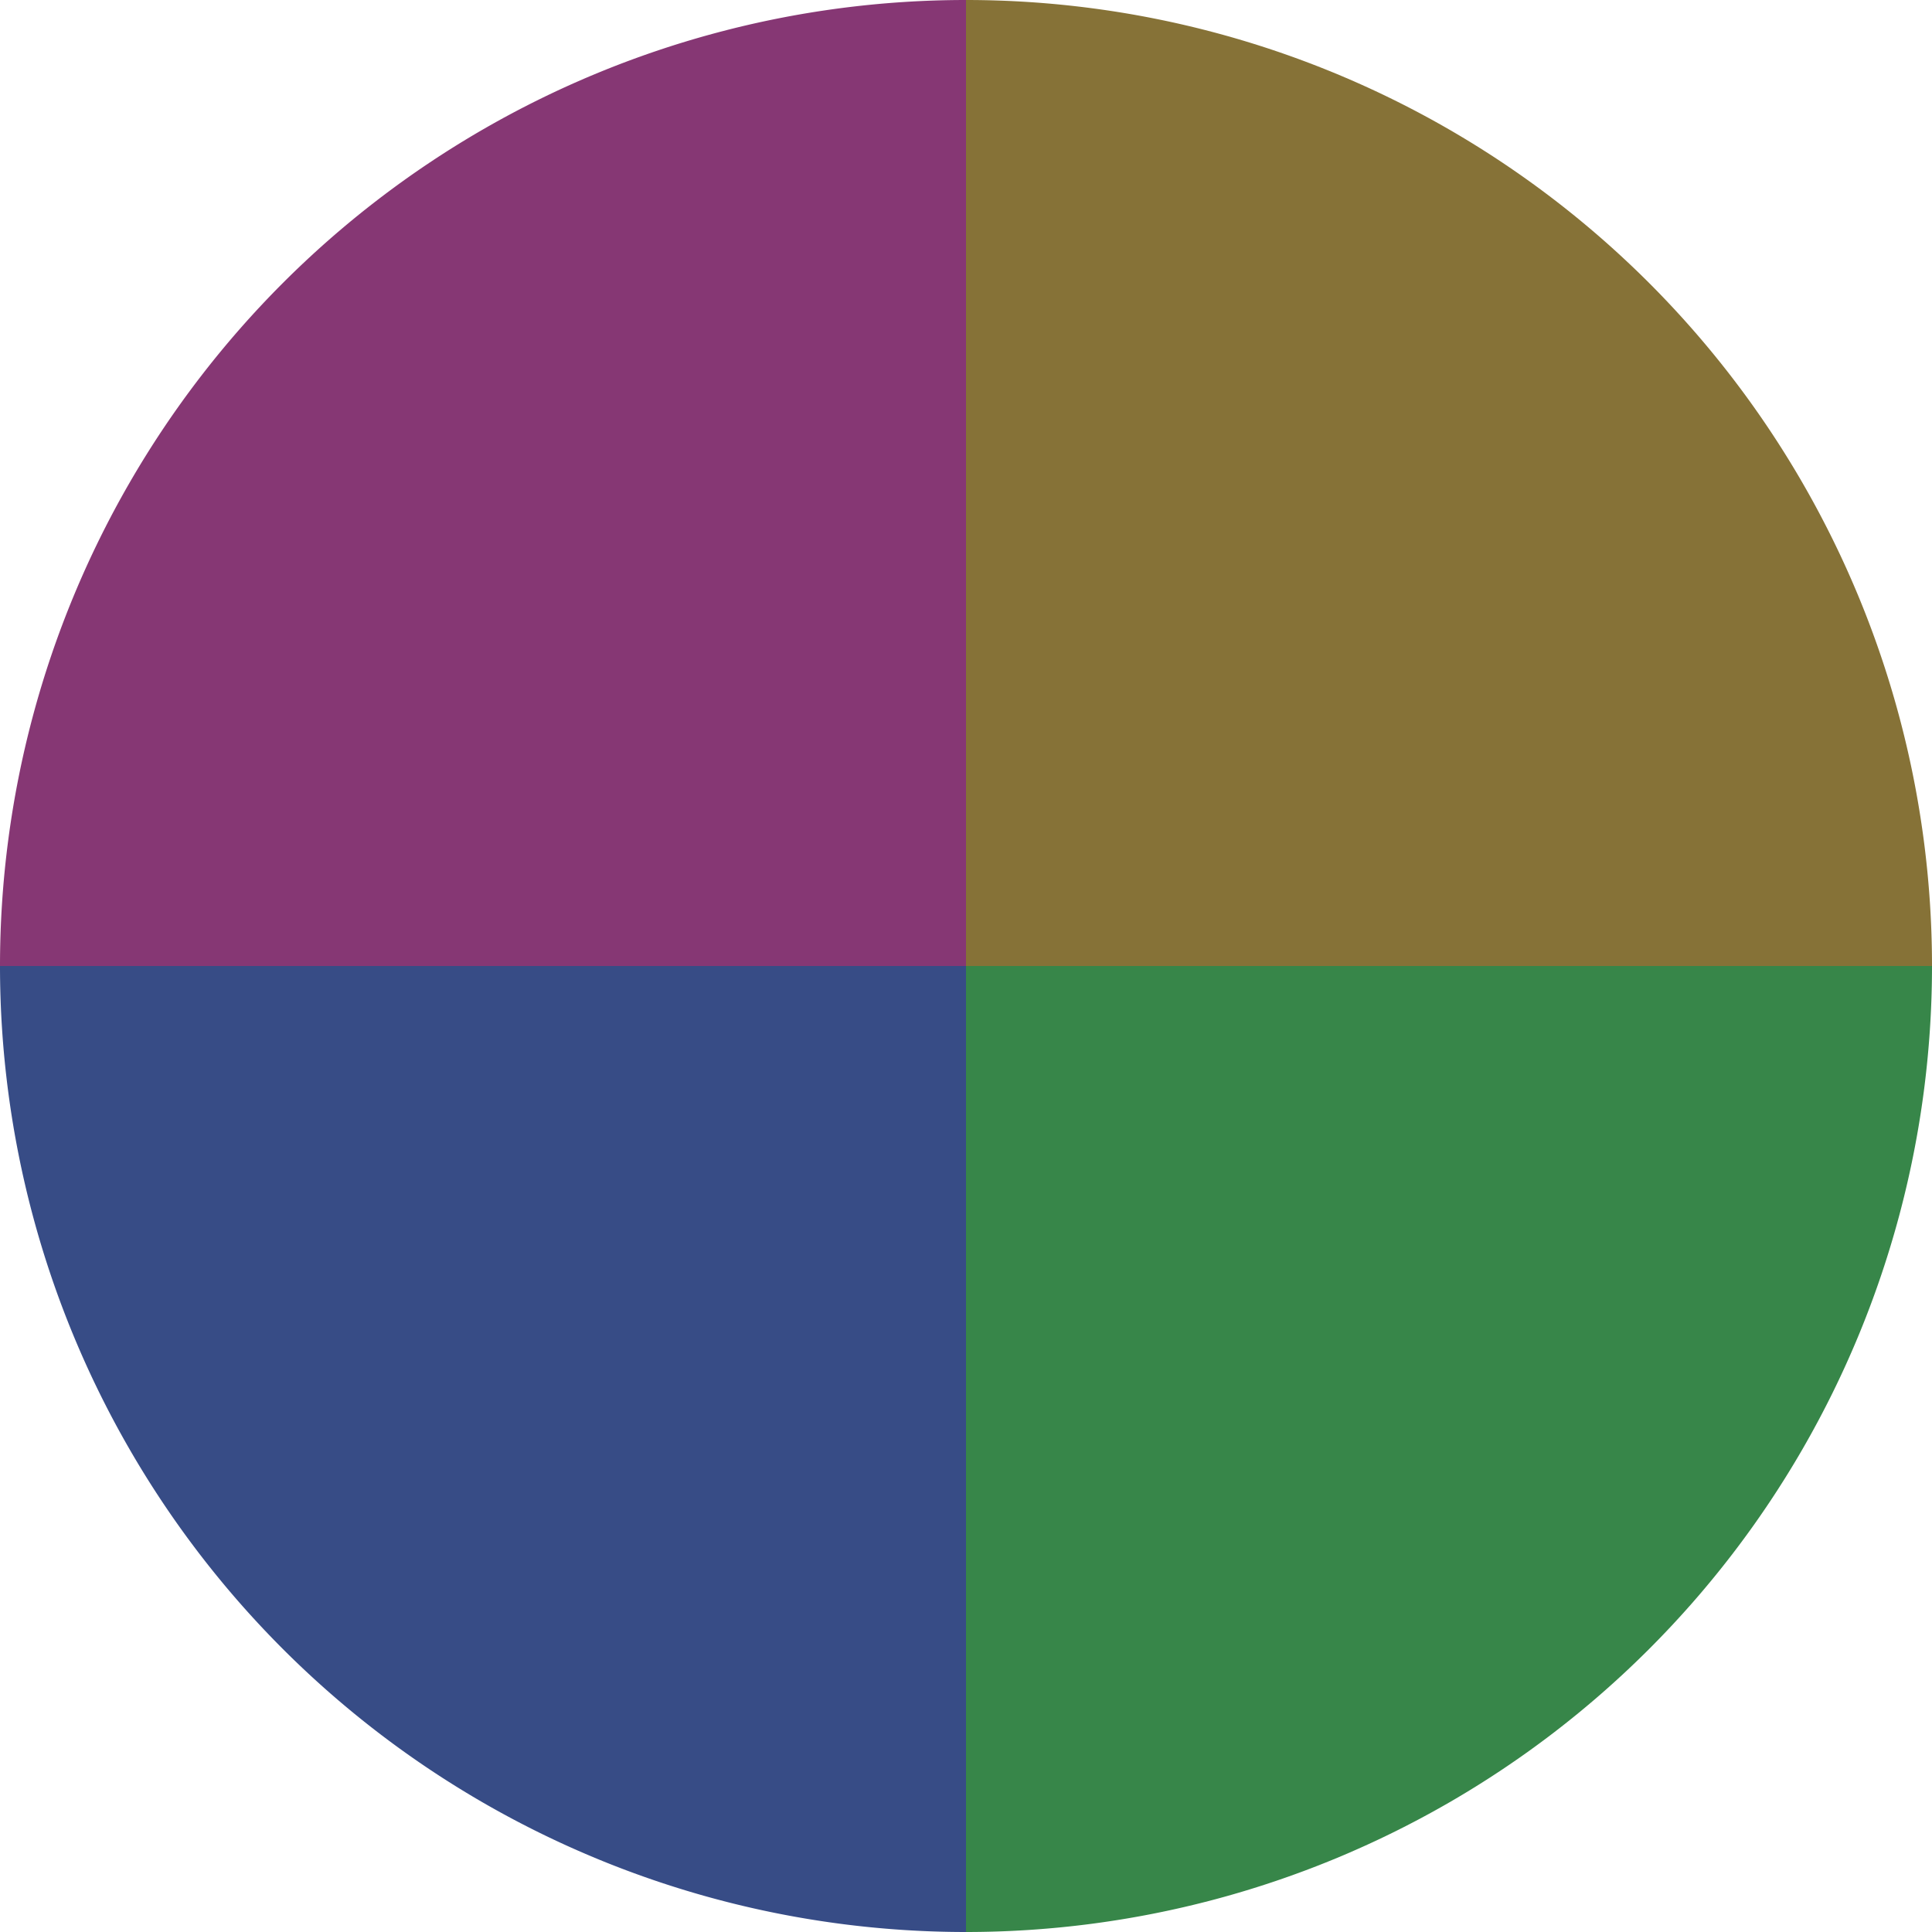
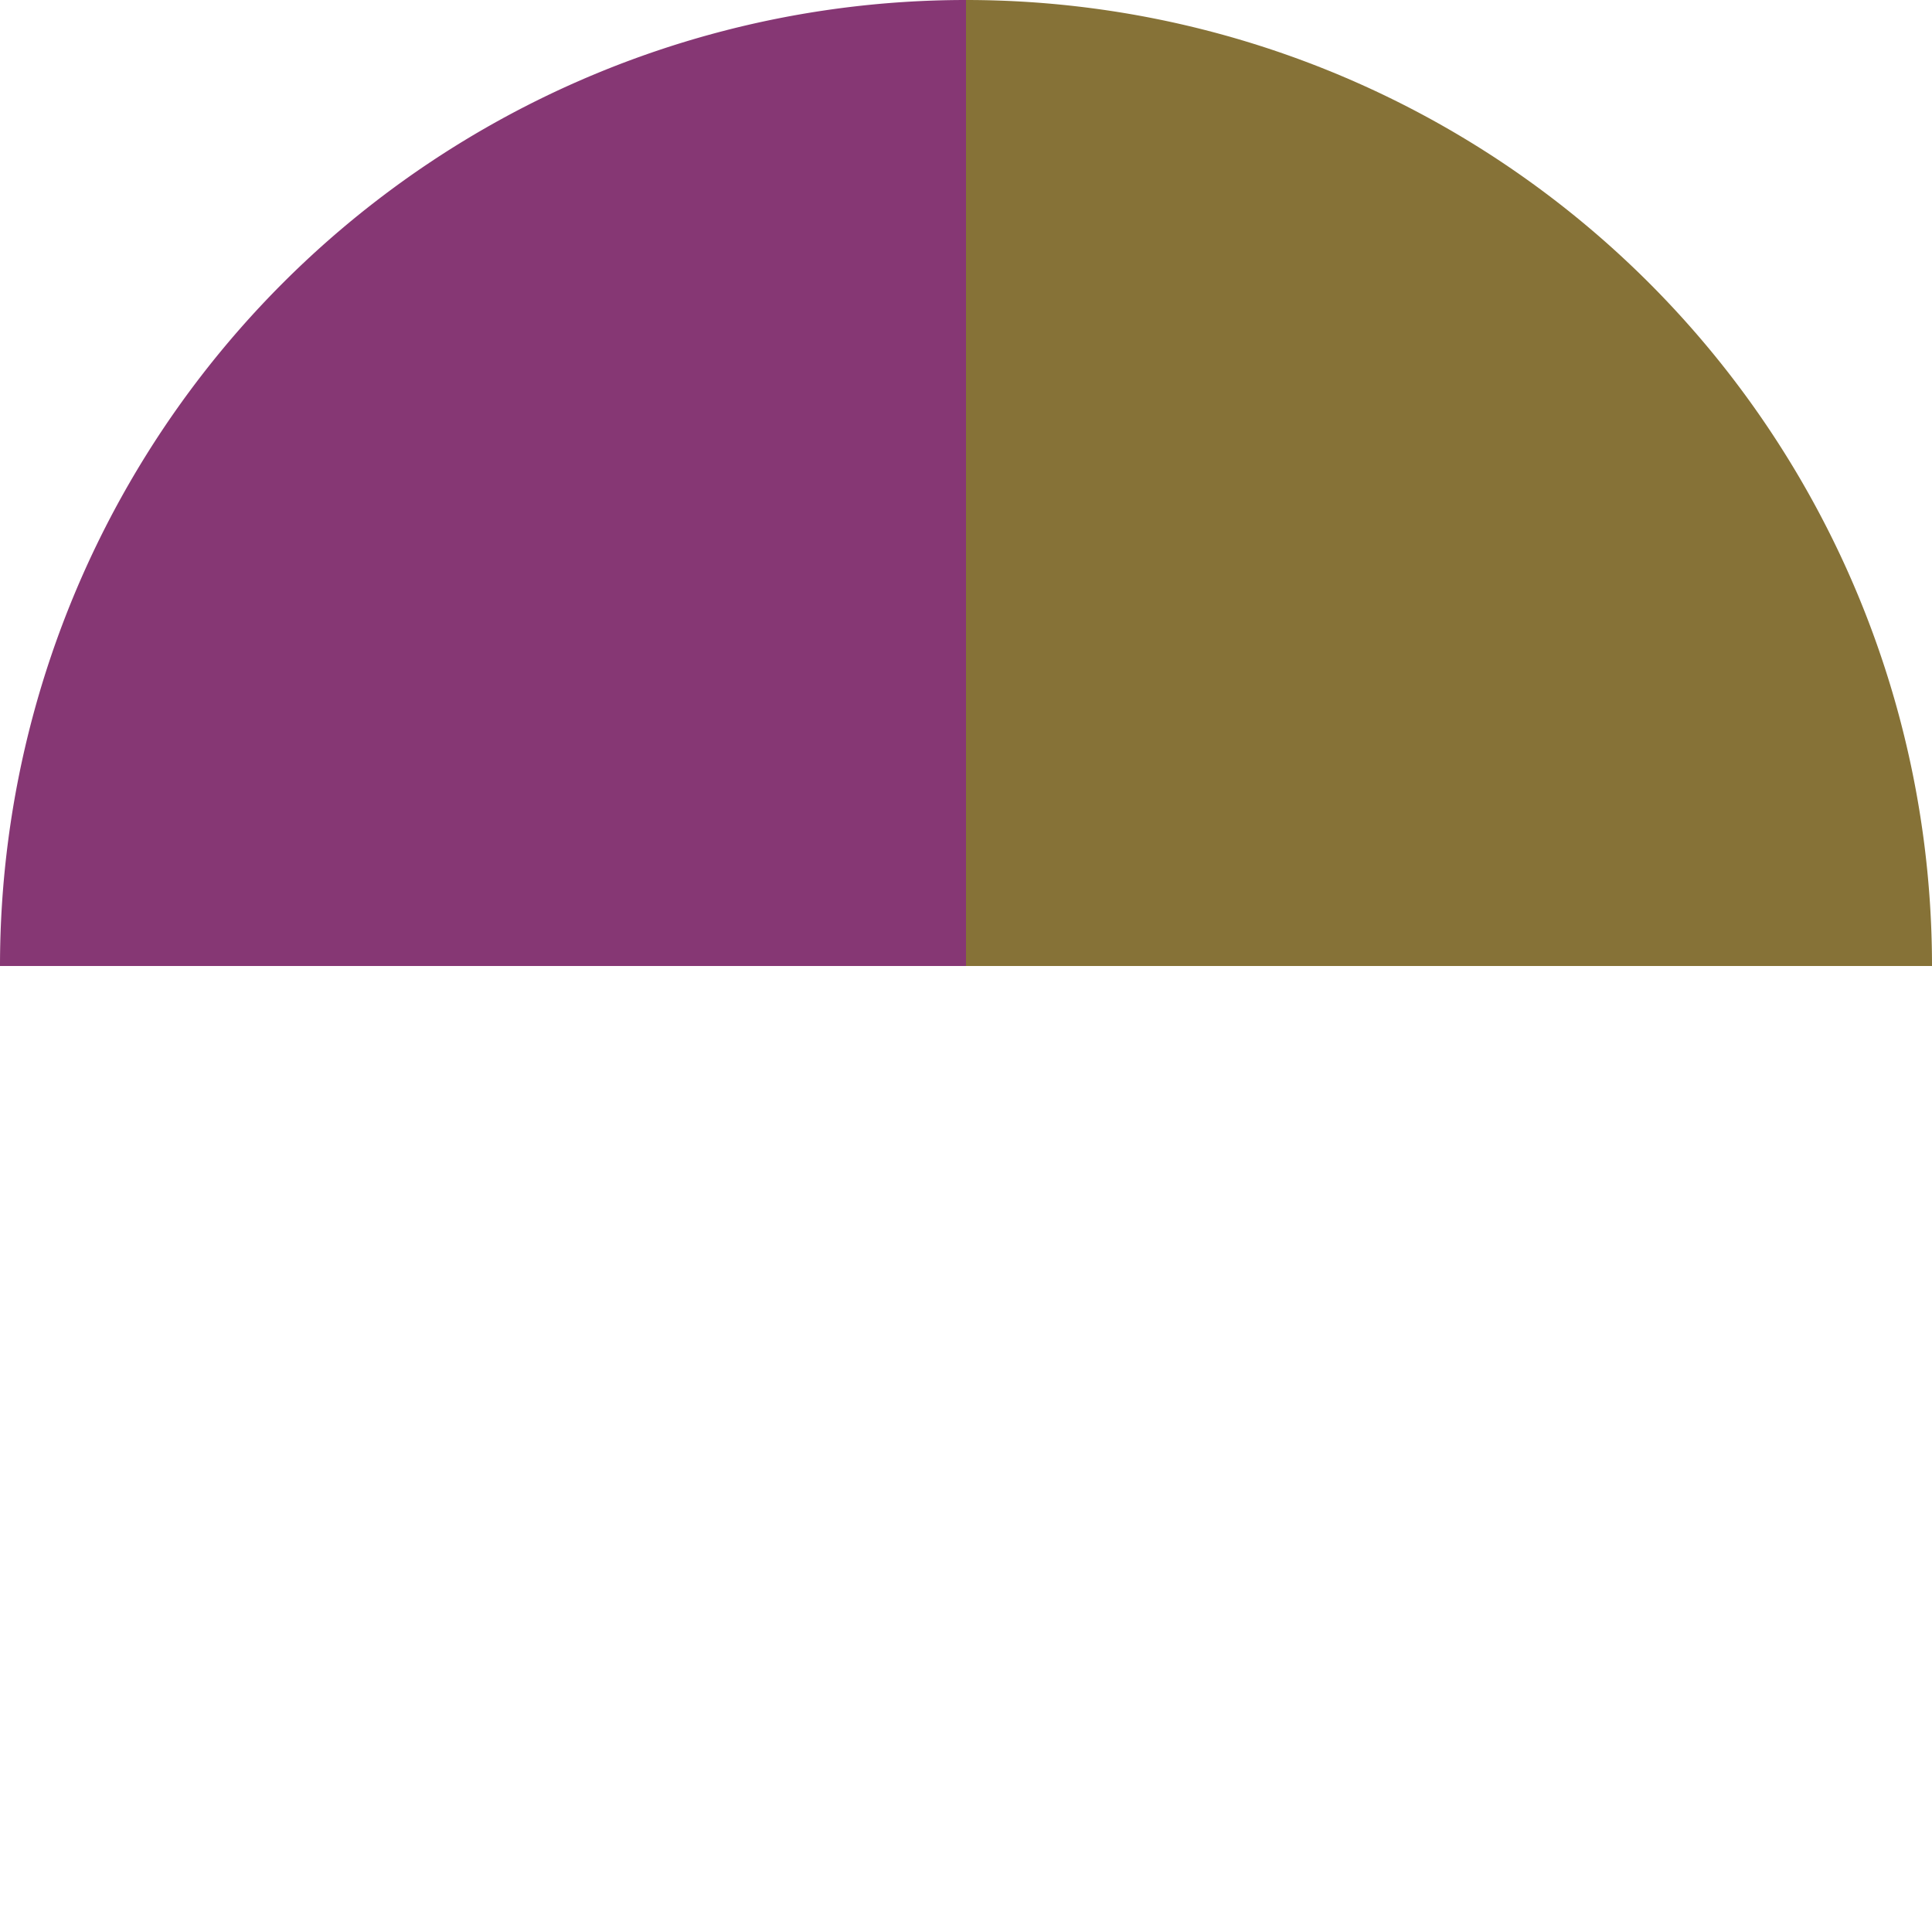
<svg xmlns="http://www.w3.org/2000/svg" width="500" height="500" viewBox="-1 -1 2 2">
  <path d="M 0 -1               A 1,1 0 0,1 1 0             L 0,0              z" fill="#867237" />
-   <path d="M 1 0               A 1,1 0 0,1 0 1             L 0,0              z" fill="#378649" />
-   <path d="M 0 1               A 1,1 0 0,1 -1 0             L 0,0              z" fill="#374c86" />
  <path d="M -1 0               A 1,1 0 0,1 -0 -1             L 0,0              z" fill="#863774" />
</svg>